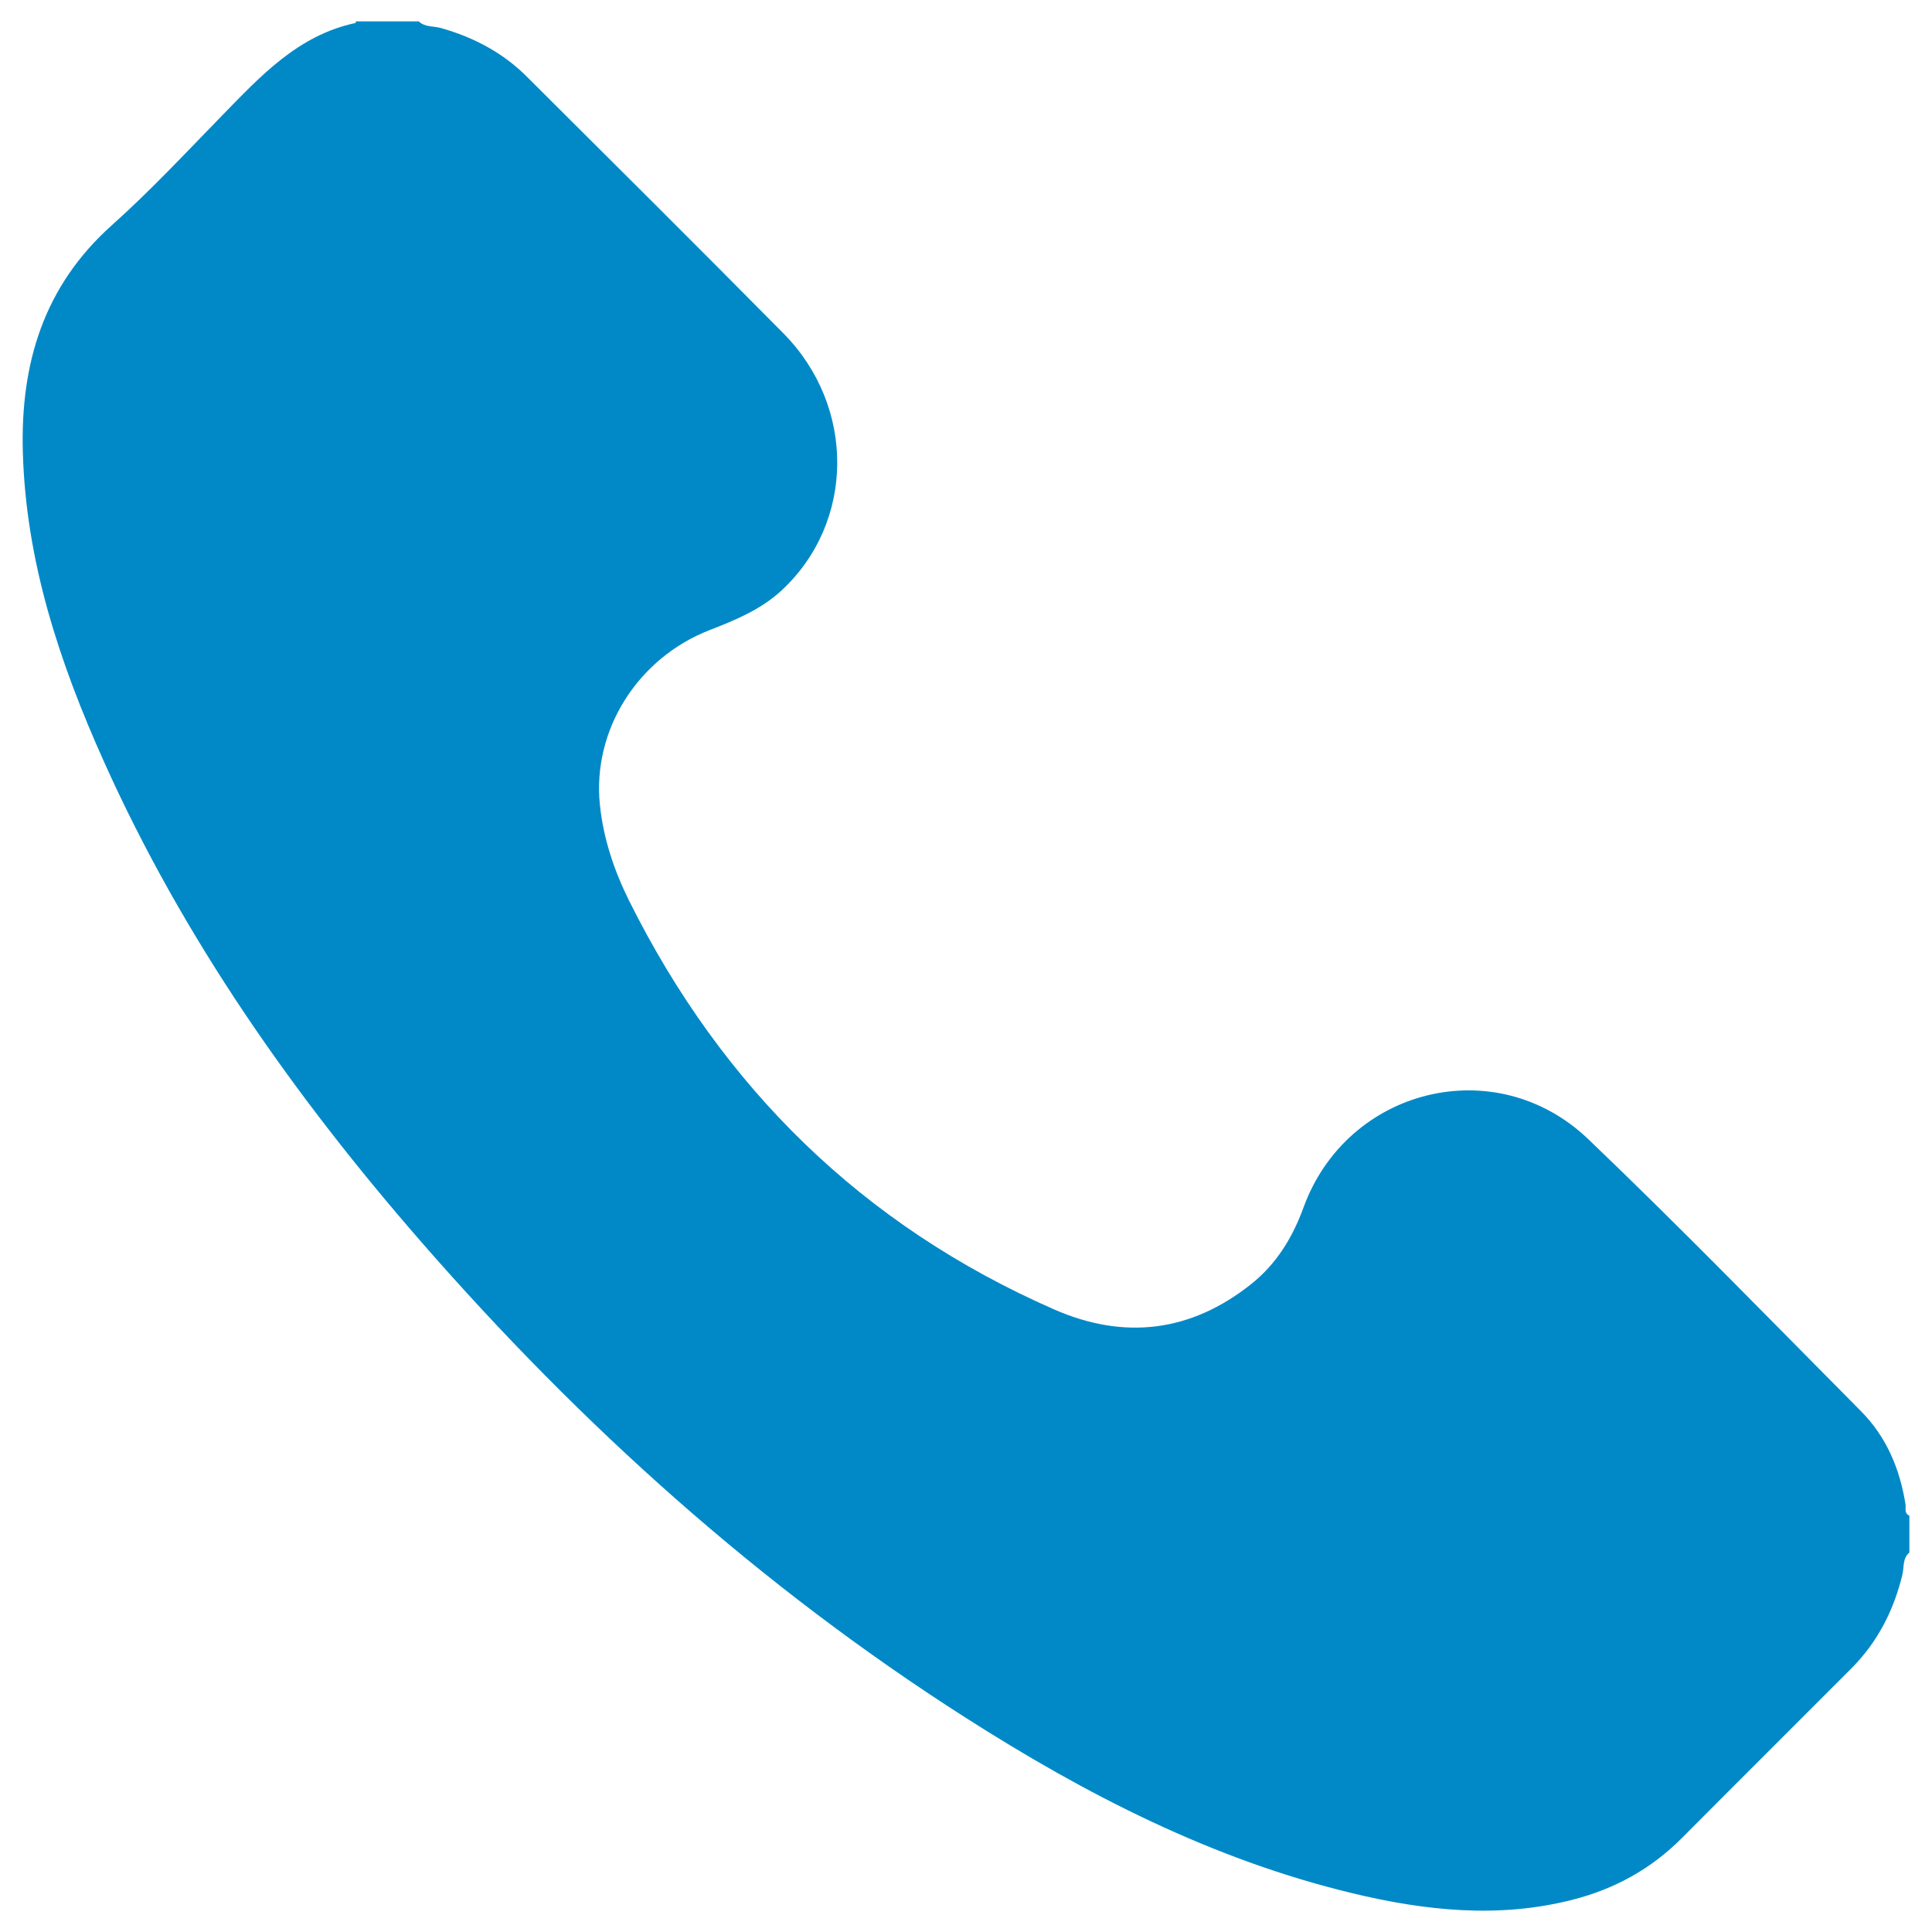
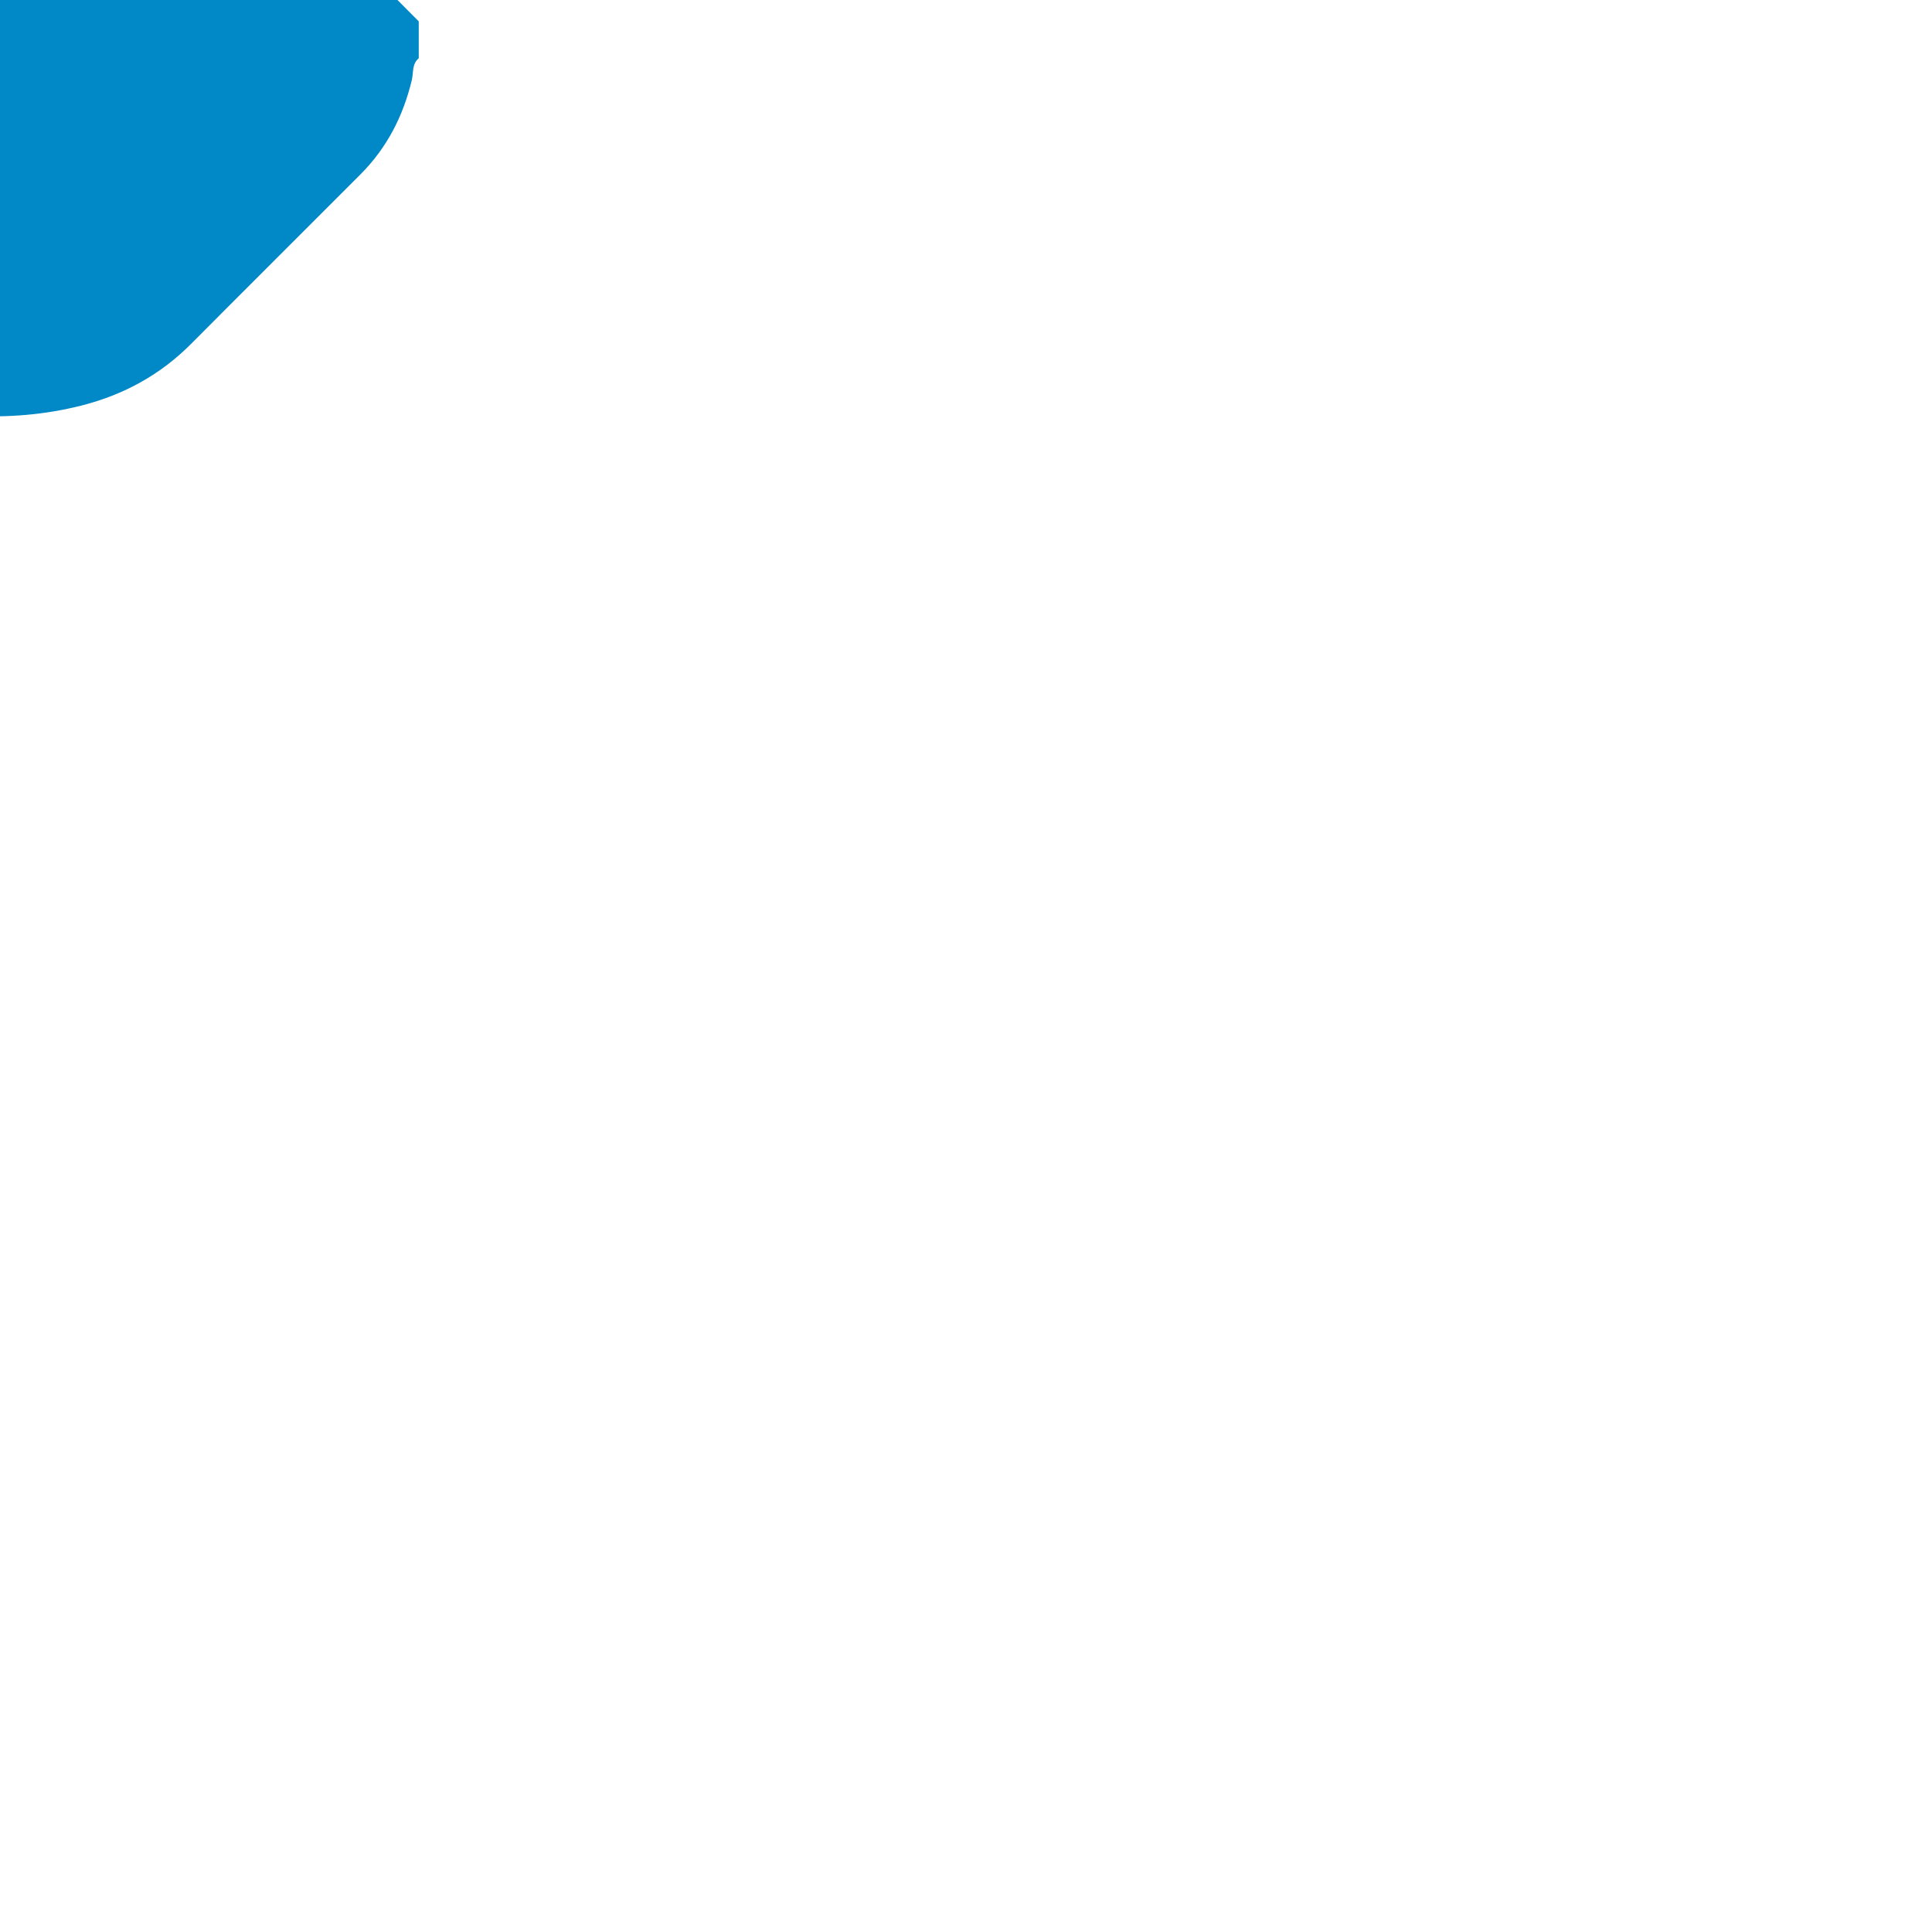
<svg xmlns="http://www.w3.org/2000/svg" id="Ebene_3" data-name="Ebene 3" width="512mm" height="512mm" viewBox="0 0 1451.34 1451.34">
  <defs>
    <style>
      .cls-1 {
        fill: #0189c7;
        stroke-width: 0px;
      }
    </style>
  </defs>
-   <path class="cls-1" d="M314.57,16.04c4.64,4.53,11.07,3.44,16.61,5,24.46,6.91,46.33,18.36,64.34,36.3,64.45,64.19,128.95,128.33,192.92,193,54.71,55.3,53.71,142.2-1.28,193.16-15.62,14.47-34.65,22.27-54.09,29.83-53.76,20.9-88.08,74.73-82.46,130.9,2.53,25.32,10.69,49.72,22.01,72.46,69.85,140.21,175.32,243.85,319.21,306.95,52.53,23.04,102.65,17.18,148.12-19.06,18.94-15.1,31.05-34.95,39.27-57.52,32.72-89.82,144.43-117.7,213.82-51.38,69.74,66.66,137,135.93,204.96,204.44,19.07,19.22,29.26,43.35,33.44,70.04.46,2.92-1.16,6.7,2.9,8.43v27.72c-5.21,4.3-3.89,10.86-5.2,16.34-6.46,27.13-18.75,50.98-38.46,70.77-42.37,42.52-84.96,84.81-127.28,127.38-23.06,23.2-50.53,38.25-82.06,46.31-55.7,14.24-110.89,8.24-165.64-4.94-105.31-25.35-200.17-74.22-290.69-132.04-154.03-98.39-288.5-219.45-408.33-356.94-95.62-109.7-178.84-227.88-238.69-361.24-33.22-74.01-58.61-150.26-60.84-232.54-1.79-66.33,15.59-124.4,66.96-170.3,28.88-25.8,55.38-54.29,82.46-82.05,29.02-29.75,57.16-60.51,100.36-69.76.26-.05.36-.81.54-1.23,15.71,0,31.41,0,47.12,0Z" />
+   <path class="cls-1" d="M314.57,16.04v27.72c-5.21,4.3-3.89,10.86-5.2,16.34-6.46,27.13-18.75,50.98-38.46,70.77-42.37,42.52-84.96,84.81-127.28,127.38-23.06,23.2-50.53,38.25-82.06,46.31-55.7,14.24-110.89,8.24-165.64-4.94-105.31-25.35-200.17-74.22-290.69-132.04-154.03-98.39-288.5-219.45-408.33-356.94-95.62-109.7-178.84-227.88-238.69-361.24-33.22-74.01-58.61-150.26-60.84-232.54-1.79-66.33,15.59-124.4,66.96-170.3,28.88-25.8,55.38-54.29,82.46-82.05,29.02-29.75,57.16-60.51,100.36-69.76.26-.05.36-.81.54-1.23,15.71,0,31.41,0,47.12,0Z" />
</svg>